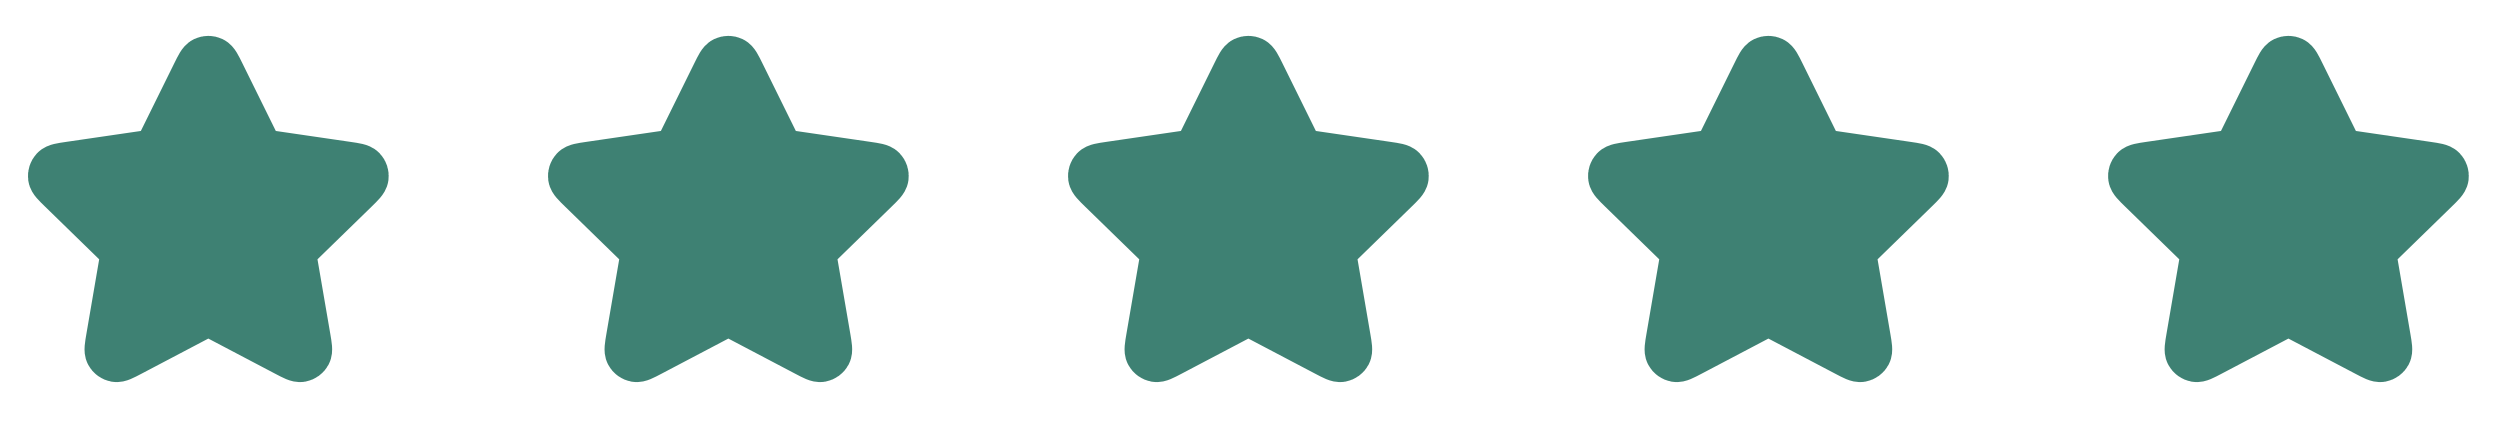
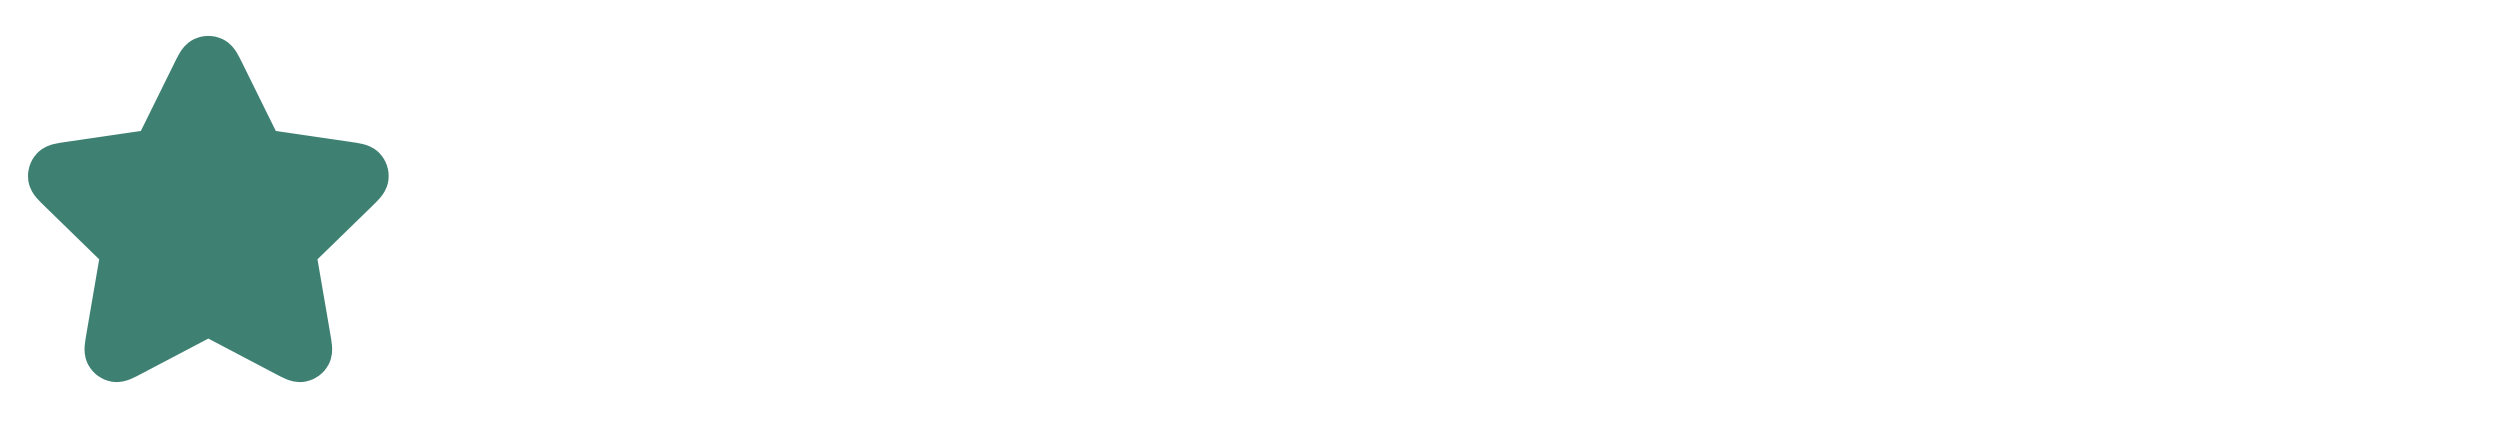
<svg xmlns="http://www.w3.org/2000/svg" width="86" height="15" viewBox="0 0 86 15" fill="none">
  <g clip-path="url(#clip0_2047_871)">
    <path d="M6.759 2.554C6.89 2.289 6.956 2.156 7.044 2.114C7.122 2.077 7.211 2.077 7.289 2.114C7.378 2.156 7.443 2.289 7.574 2.554L8.816 5.069C8.854 5.148 8.874 5.187 8.902 5.217C8.927 5.244 8.957 5.266 8.99 5.282C9.028 5.299 9.071 5.305 9.157 5.318L11.935 5.724C12.228 5.767 12.374 5.788 12.442 5.86C12.501 5.922 12.528 6.007 12.517 6.092C12.504 6.19 12.398 6.293 12.187 6.499L10.177 8.456C10.115 8.517 10.083 8.547 10.063 8.584C10.045 8.616 10.034 8.651 10.029 8.688C10.024 8.729 10.032 8.772 10.046 8.858L10.521 11.622C10.571 11.914 10.596 12.06 10.549 12.146C10.508 12.222 10.435 12.274 10.351 12.29C10.254 12.308 10.123 12.239 9.861 12.101L7.378 10.795C7.301 10.755 7.262 10.734 7.221 10.726C7.185 10.719 7.148 10.719 7.112 10.726C7.071 10.734 7.032 10.755 6.955 10.795L4.472 12.101C4.21 12.239 4.079 12.308 3.982 12.29C3.898 12.274 3.825 12.222 3.785 12.146C3.738 12.06 3.763 11.914 3.813 11.622L4.287 8.858C4.301 8.772 4.309 8.729 4.304 8.688C4.299 8.651 4.288 8.616 4.27 8.584C4.25 8.547 4.219 8.517 4.156 8.456L2.147 6.499C1.935 6.293 1.829 6.19 1.816 6.092C1.805 6.007 1.833 5.922 1.891 5.86C1.959 5.788 2.105 5.767 2.398 5.724L5.176 5.318C5.262 5.305 5.305 5.299 5.343 5.282C5.376 5.266 5.406 5.244 5.431 5.217C5.459 5.187 5.479 5.148 5.517 5.069L6.759 2.554Z" fill="#3E8173" stroke="#3E8173" stroke-width="1.704" stroke-linecap="round" stroke-linejoin="round" />
  </g>
  <g clip-path="url(#clip1_2047_871)">
-     <path d="M24.648 2.554C24.779 2.289 24.844 2.156 24.933 2.114C25.011 2.077 25.1 2.077 25.178 2.114C25.267 2.156 25.332 2.289 25.463 2.554L26.705 5.069C26.743 5.148 26.763 5.187 26.791 5.217C26.816 5.244 26.846 5.266 26.879 5.282C26.917 5.299 26.96 5.305 27.046 5.318L29.824 5.724C30.117 5.767 30.263 5.788 30.331 5.86C30.39 5.922 30.417 6.007 30.406 6.092C30.393 6.19 30.287 6.293 30.075 6.499L28.066 8.456C28.004 8.517 27.972 8.547 27.952 8.584C27.934 8.616 27.923 8.651 27.918 8.688C27.913 8.729 27.921 8.772 27.935 8.858L28.41 11.622C28.459 11.914 28.485 12.06 28.438 12.146C28.397 12.222 28.324 12.274 28.24 12.29C28.143 12.308 28.012 12.239 27.75 12.101L25.267 10.795C25.19 10.755 25.151 10.734 25.11 10.726C25.074 10.719 25.037 10.719 25.001 10.726C24.96 10.734 24.921 10.755 24.844 10.795L22.361 12.101C22.099 12.239 21.968 12.308 21.871 12.29C21.787 12.274 21.714 12.222 21.674 12.146C21.627 12.06 21.651 11.914 21.701 11.622L22.176 8.858C22.19 8.772 22.198 8.729 22.193 8.688C22.188 8.651 22.177 8.616 22.159 8.584C22.139 8.547 22.107 8.517 22.045 8.456L20.036 6.499C19.824 6.293 19.718 6.19 19.705 6.092C19.694 6.007 19.721 5.922 19.78 5.86C19.848 5.788 19.994 5.767 20.287 5.724L23.065 5.318C23.151 5.305 23.194 5.299 23.232 5.282C23.265 5.266 23.295 5.244 23.32 5.217C23.348 5.187 23.368 5.148 23.406 5.069L24.648 2.554Z" fill="#3E8173" stroke="#3E8173" stroke-width="1.704" stroke-linecap="round" stroke-linejoin="round" />
-   </g>
+     </g>
  <g clip-path="url(#clip2_2047_871)">
    <path d="M42.537 2.554C42.668 2.289 42.733 2.156 42.822 2.114C42.899 2.077 42.989 2.077 43.067 2.114C43.155 2.156 43.221 2.289 43.352 2.554L44.594 5.069C44.632 5.148 44.651 5.187 44.68 5.217C44.705 5.244 44.735 5.266 44.768 5.282C44.806 5.299 44.849 5.305 44.935 5.318L47.713 5.724C48.005 5.767 48.152 5.788 48.219 5.86C48.278 5.922 48.306 6.007 48.295 6.092C48.282 6.19 48.176 6.293 47.964 6.499L45.955 8.456C45.892 8.517 45.861 8.547 45.841 8.584C45.823 8.616 45.812 8.651 45.807 8.688C45.802 8.729 45.809 8.772 45.824 8.858L46.298 11.622C46.348 11.914 46.373 12.06 46.326 12.146C46.285 12.222 46.213 12.274 46.129 12.29C46.032 12.308 45.901 12.239 45.639 12.101L43.156 10.795C43.078 10.755 43.04 10.734 42.999 10.726C42.963 10.719 42.926 10.719 42.89 10.726C42.849 10.734 42.81 10.755 42.733 10.795L40.25 12.101C39.988 12.239 39.857 12.308 39.76 12.29C39.676 12.274 39.603 12.222 39.562 12.146C39.515 12.06 39.54 11.914 39.59 11.622L40.065 8.858C40.079 8.772 40.087 8.729 40.082 8.688C40.077 8.651 40.066 8.616 40.048 8.584C40.028 8.547 39.996 8.517 39.934 8.456L37.924 6.499C37.713 6.293 37.607 6.19 37.594 6.092C37.583 6.007 37.61 5.922 37.669 5.86C37.737 5.788 37.883 5.767 38.176 5.724L40.953 5.318C41.04 5.305 41.083 5.299 41.121 5.282C41.154 5.266 41.184 5.244 41.209 5.217C41.237 5.187 41.257 5.148 41.295 5.069L42.537 2.554Z" fill="#3E8173" stroke="#3E8173" stroke-width="1.704" stroke-linecap="round" stroke-linejoin="round" />
  </g>
  <g clip-path="url(#clip3_2047_871)">
-     <path d="M60.426 2.554C60.557 2.289 60.622 2.156 60.711 2.114C60.788 2.077 60.878 2.077 60.955 2.114C61.044 2.156 61.11 2.289 61.241 2.554L62.482 5.069C62.521 5.148 62.54 5.187 62.569 5.217C62.594 5.244 62.624 5.266 62.657 5.282C62.694 5.299 62.738 5.305 62.824 5.318L65.602 5.724C65.894 5.767 66.041 5.788 66.108 5.86C66.167 5.922 66.195 6.007 66.184 6.092C66.171 6.19 66.065 6.293 65.853 6.499L63.844 8.456C63.781 8.517 63.75 8.547 63.73 8.584C63.712 8.616 63.7 8.651 63.696 8.688C63.691 8.729 63.698 8.772 63.713 8.858L64.187 11.622C64.237 11.914 64.262 12.06 64.215 12.146C64.174 12.222 64.102 12.274 64.017 12.29C63.921 12.308 63.79 12.239 63.528 12.101L61.045 10.795C60.967 10.755 60.929 10.734 60.888 10.726C60.852 10.719 60.815 10.719 60.779 10.726C60.738 10.734 60.699 10.755 60.622 10.795L58.139 12.101C57.877 12.239 57.746 12.308 57.649 12.29C57.565 12.274 57.492 12.222 57.451 12.146C57.404 12.06 57.429 11.914 57.479 11.622L57.953 8.858C57.968 8.772 57.975 8.729 57.971 8.688C57.966 8.651 57.955 8.616 57.937 8.584C57.916 8.547 57.885 8.517 57.822 8.456L55.813 6.499C55.602 6.293 55.496 6.19 55.483 6.092C55.471 6.007 55.499 5.922 55.558 5.86C55.626 5.788 55.772 5.767 56.065 5.724L58.842 5.318C58.929 5.305 58.972 5.299 59.01 5.282C59.043 5.266 59.073 5.244 59.098 5.217C59.126 5.187 59.145 5.148 59.184 5.069L60.426 2.554Z" fill="#3E8173" stroke="#3E8173" stroke-width="1.704" stroke-linecap="round" stroke-linejoin="round" />
-   </g>
-   <path d="M78.315 2.554C78.446 2.289 78.511 2.156 78.6 2.114C78.677 2.077 78.767 2.077 78.844 2.114C78.933 2.156 78.999 2.289 79.129 2.554L80.371 5.069C80.41 5.148 80.429 5.187 80.457 5.217C80.483 5.244 80.513 5.266 80.546 5.282C80.583 5.299 80.627 5.305 80.713 5.318L83.491 5.724C83.783 5.767 83.93 5.788 83.997 5.86C84.056 5.922 84.084 6.007 84.073 6.092C84.06 6.19 83.954 6.293 83.742 6.499L81.733 8.456C81.67 8.517 81.639 8.547 81.619 8.584C81.601 8.616 81.589 8.651 81.585 8.688C81.58 8.729 81.587 8.772 81.602 8.858L82.076 11.622C82.126 11.914 82.151 12.06 82.104 12.146C82.063 12.222 81.99 12.274 81.906 12.29C81.809 12.308 81.679 12.239 81.417 12.101L78.933 10.795C78.856 10.755 78.817 10.734 78.777 10.726C78.741 10.719 78.704 10.719 78.667 10.726C78.627 10.734 78.588 10.755 78.511 10.795L76.027 12.101C75.766 12.239 75.635 12.308 75.538 12.29C75.454 12.274 75.381 12.222 75.34 12.146C75.293 12.06 75.318 11.914 75.368 11.622L75.842 8.858C75.857 8.772 75.864 8.729 75.859 8.688C75.855 8.651 75.843 8.616 75.826 8.584C75.805 8.547 75.774 8.517 75.711 8.456L73.702 6.499C73.49 6.293 73.385 6.19 73.372 6.092C73.36 6.007 73.388 5.922 73.447 5.86C73.515 5.788 73.661 5.767 73.953 5.724L76.731 5.318C76.818 5.305 76.861 5.299 76.898 5.282C76.932 5.266 76.962 5.244 76.987 5.217C77.015 5.187 77.034 5.148 77.073 5.069L78.315 2.554Z" fill="#3E8173" stroke="#3E8173" stroke-width="1.704" stroke-linecap="round" stroke-linejoin="round" />
+     </g>
  <defs>
    <clipPath id="clip0_2047_871">
      <rect width="13.63" height="13.63" fill="white" transform="translate(0.352 0.593)" />
    </clipPath>
    <clipPath id="clip1_2047_871">
-       <rect width="13.63" height="13.63" fill="white" transform="translate(18.241 0.593)" />
-     </clipPath>
+       </clipPath>
    <clipPath id="clip2_2047_871">
-       <rect width="13.63" height="13.63" fill="white" transform="translate(36.13 0.593)" />
-     </clipPath>
+       </clipPath>
    <clipPath id="clip3_2047_871">
      <rect width="13.63" height="13.63" fill="white" transform="translate(54.019 0.593)" />
    </clipPath>
  </defs>
</svg>